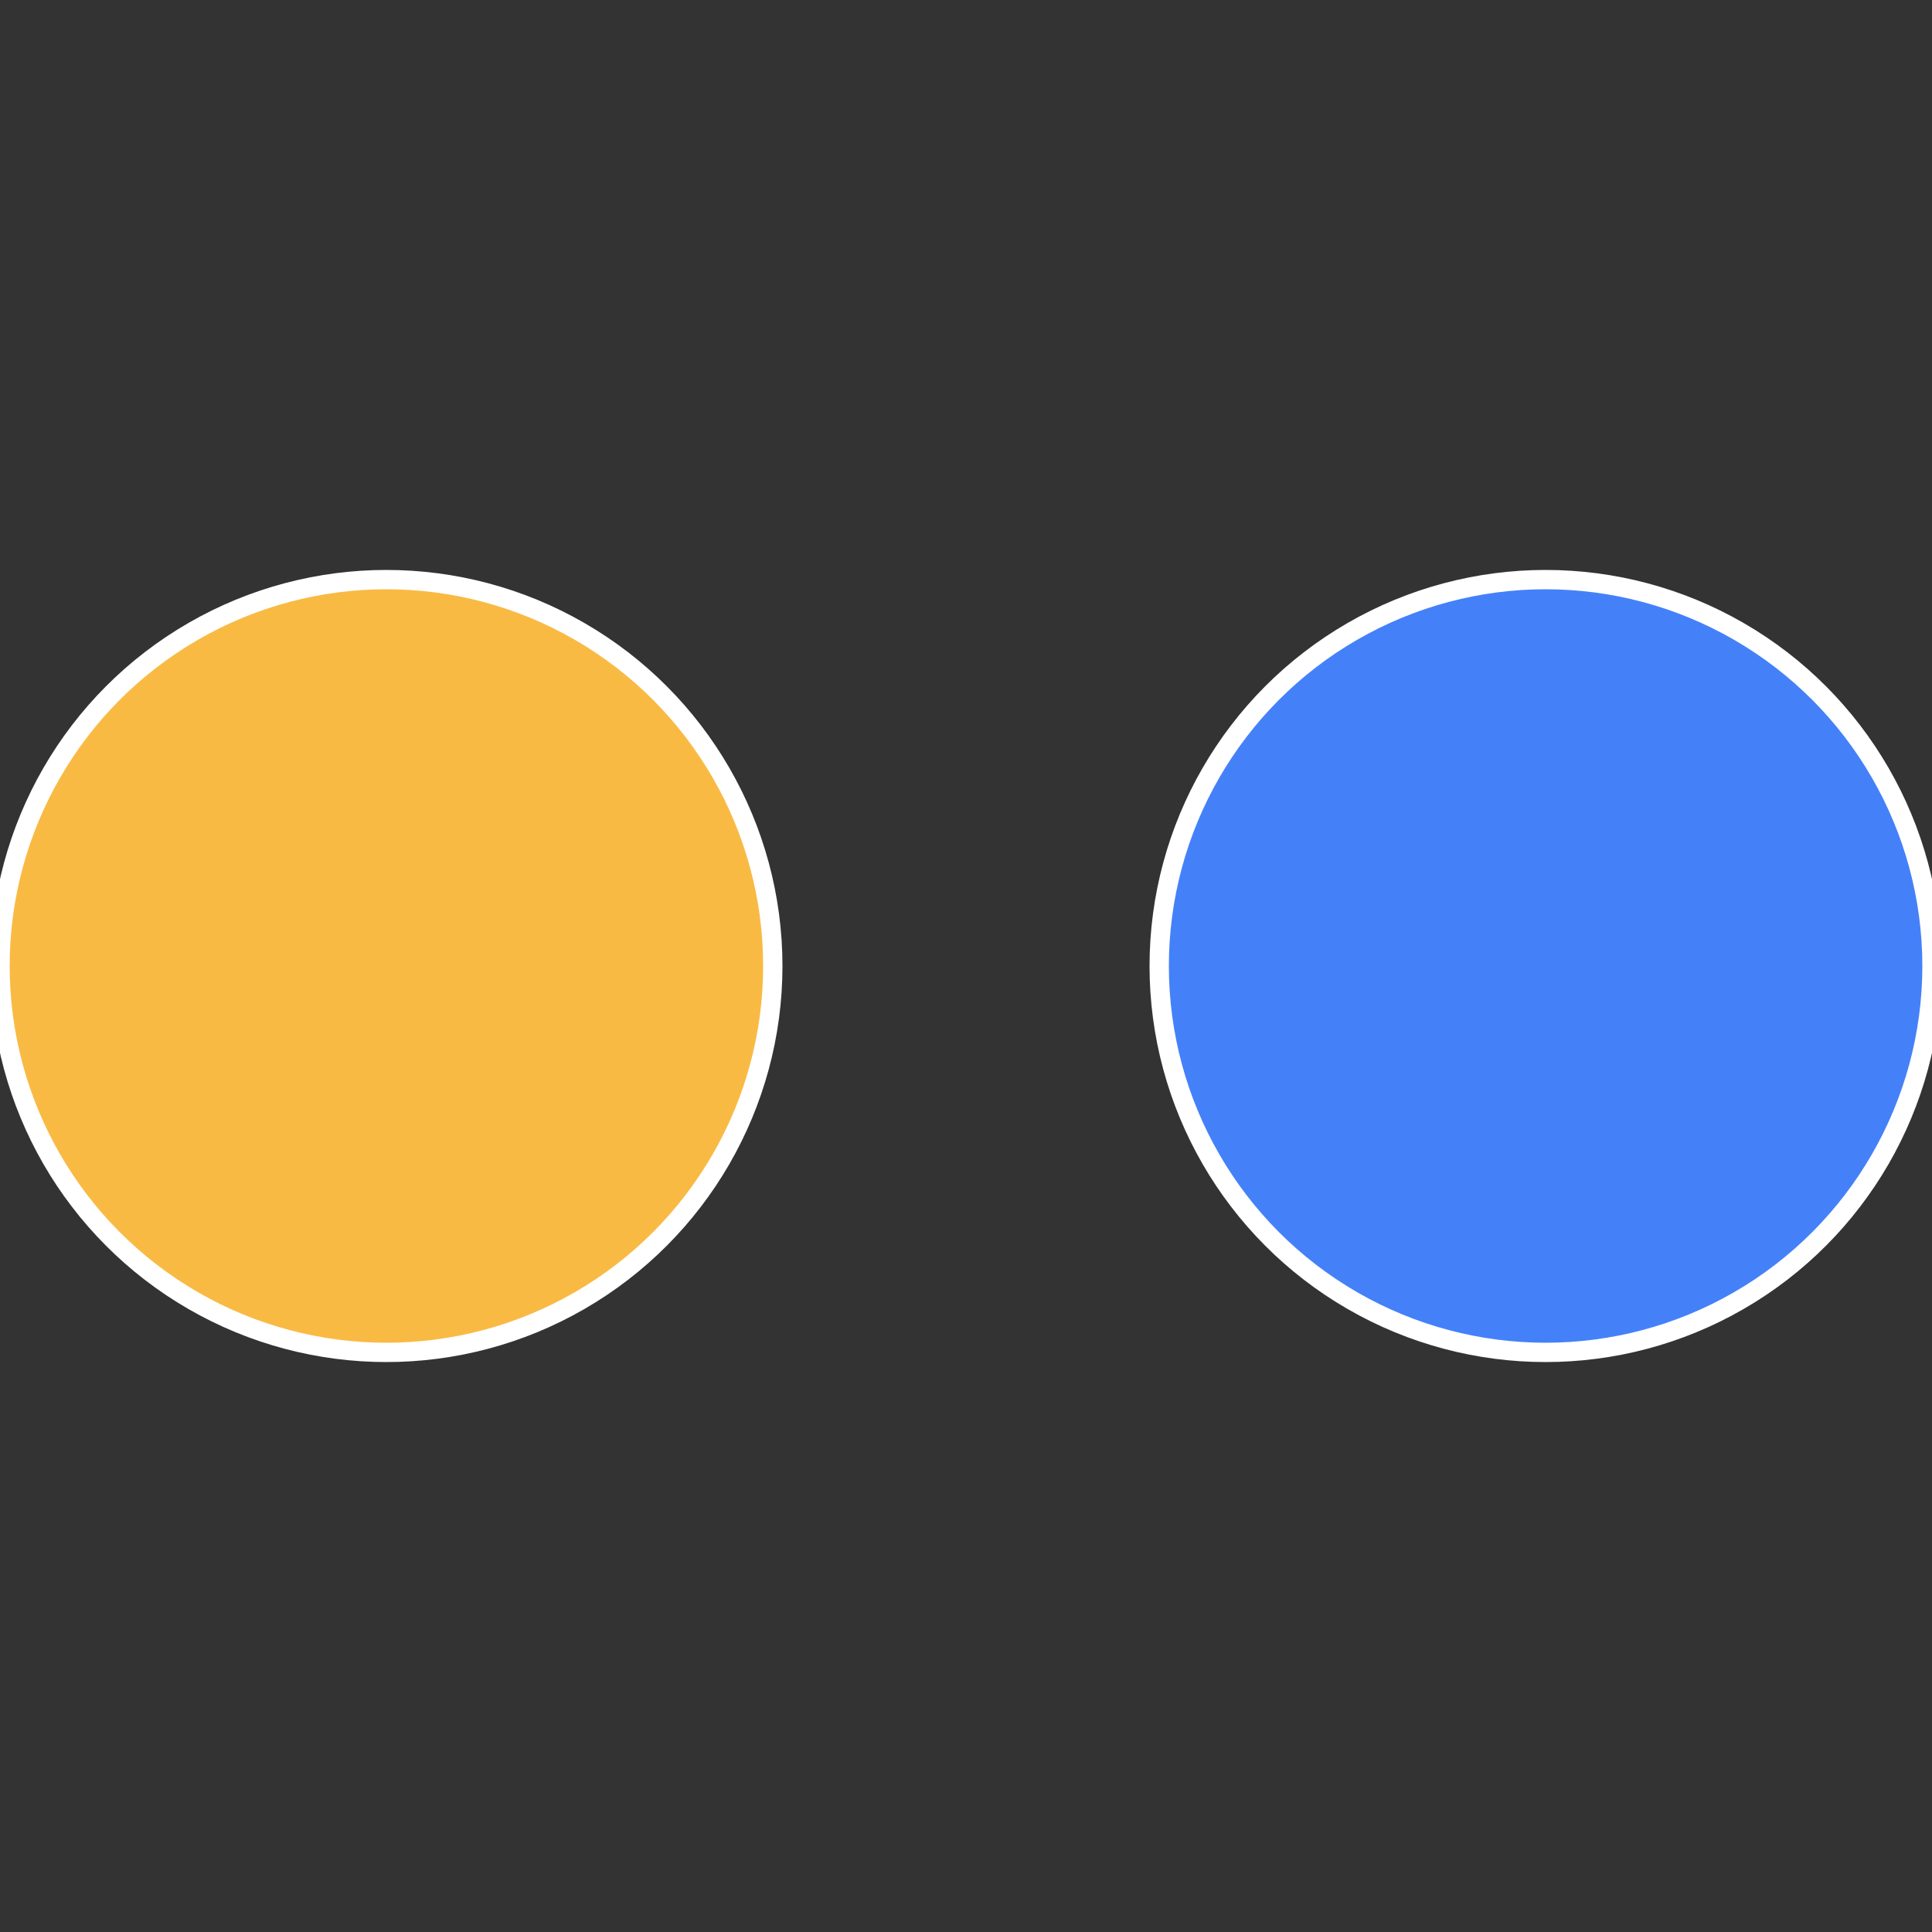
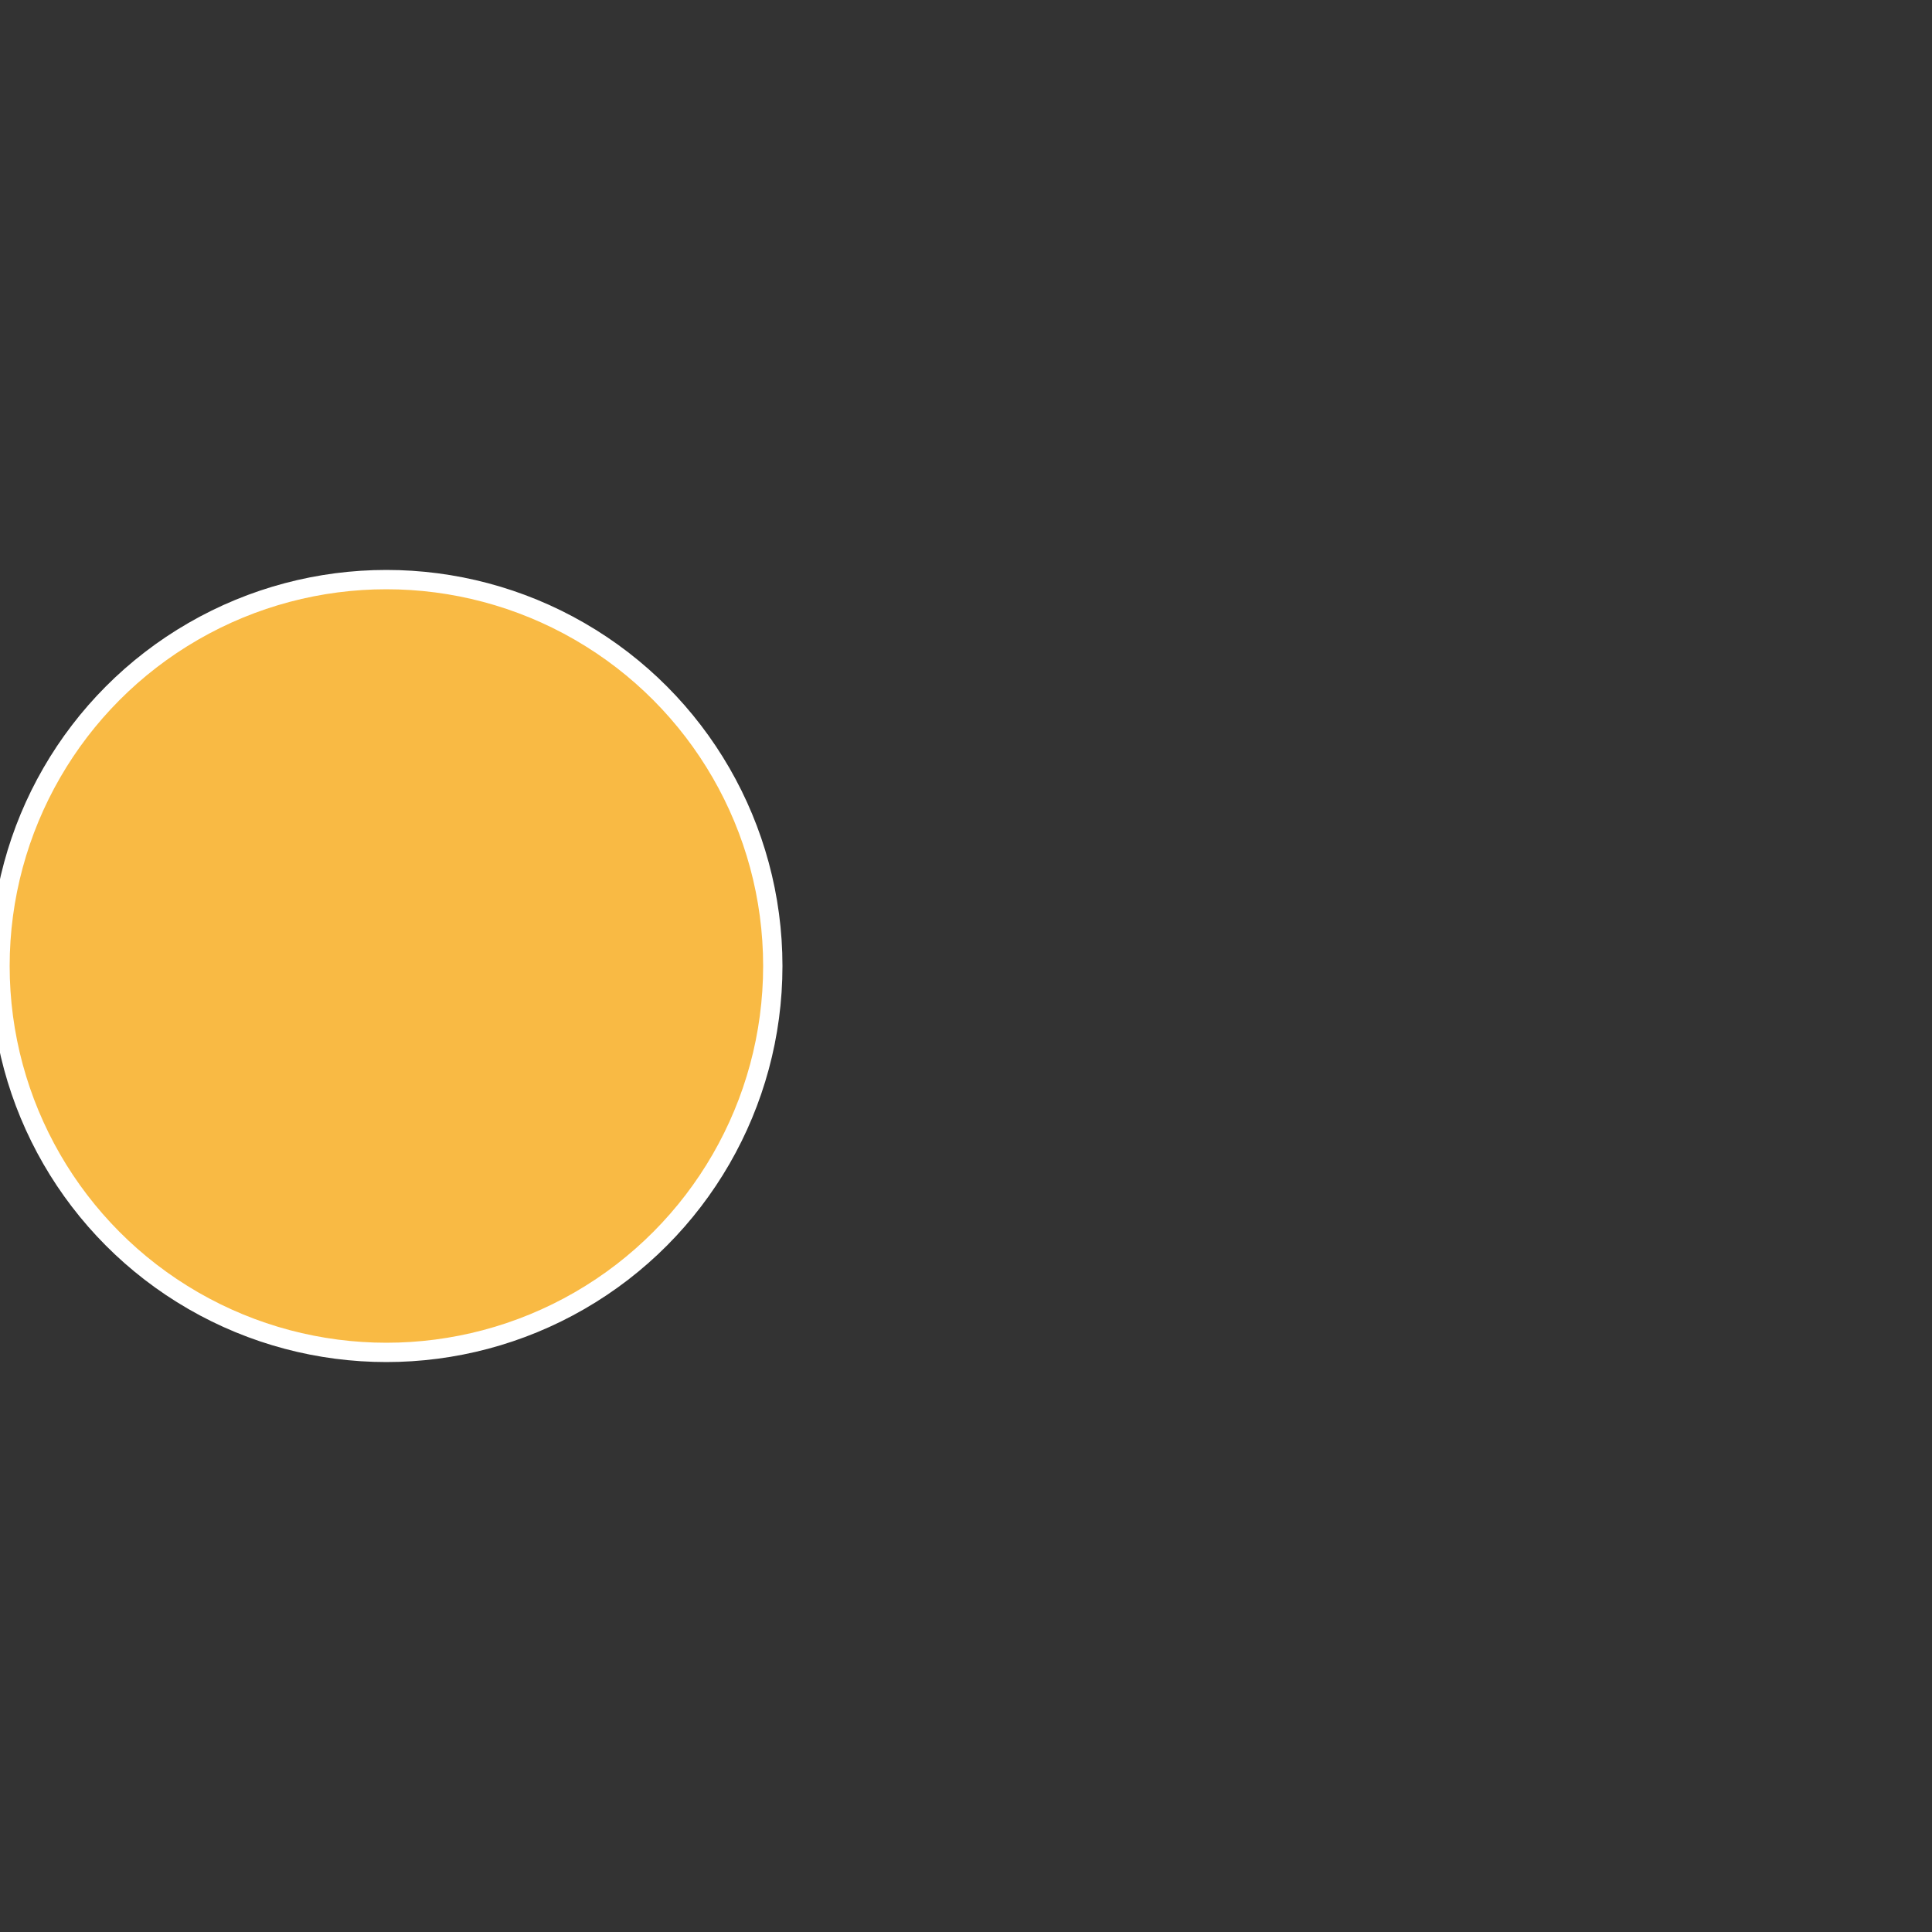
<svg xmlns="http://www.w3.org/2000/svg" width="500" height="500" viewBox="-1 -1 2 2">
  <rect x="-1" y="-1" width="2" height="2" fill="#333333" stroke="none" />
-   <circle cx="0.6" cy="0" r="0.4" fill="#4481f9" stroke="#fff" stroke-width="1%" />
  <circle cx="-0.6" cy="7.3478807948841E-17" r="0.4" fill="#f9ba44" stroke="#fff" stroke-width="1%" />
</svg>